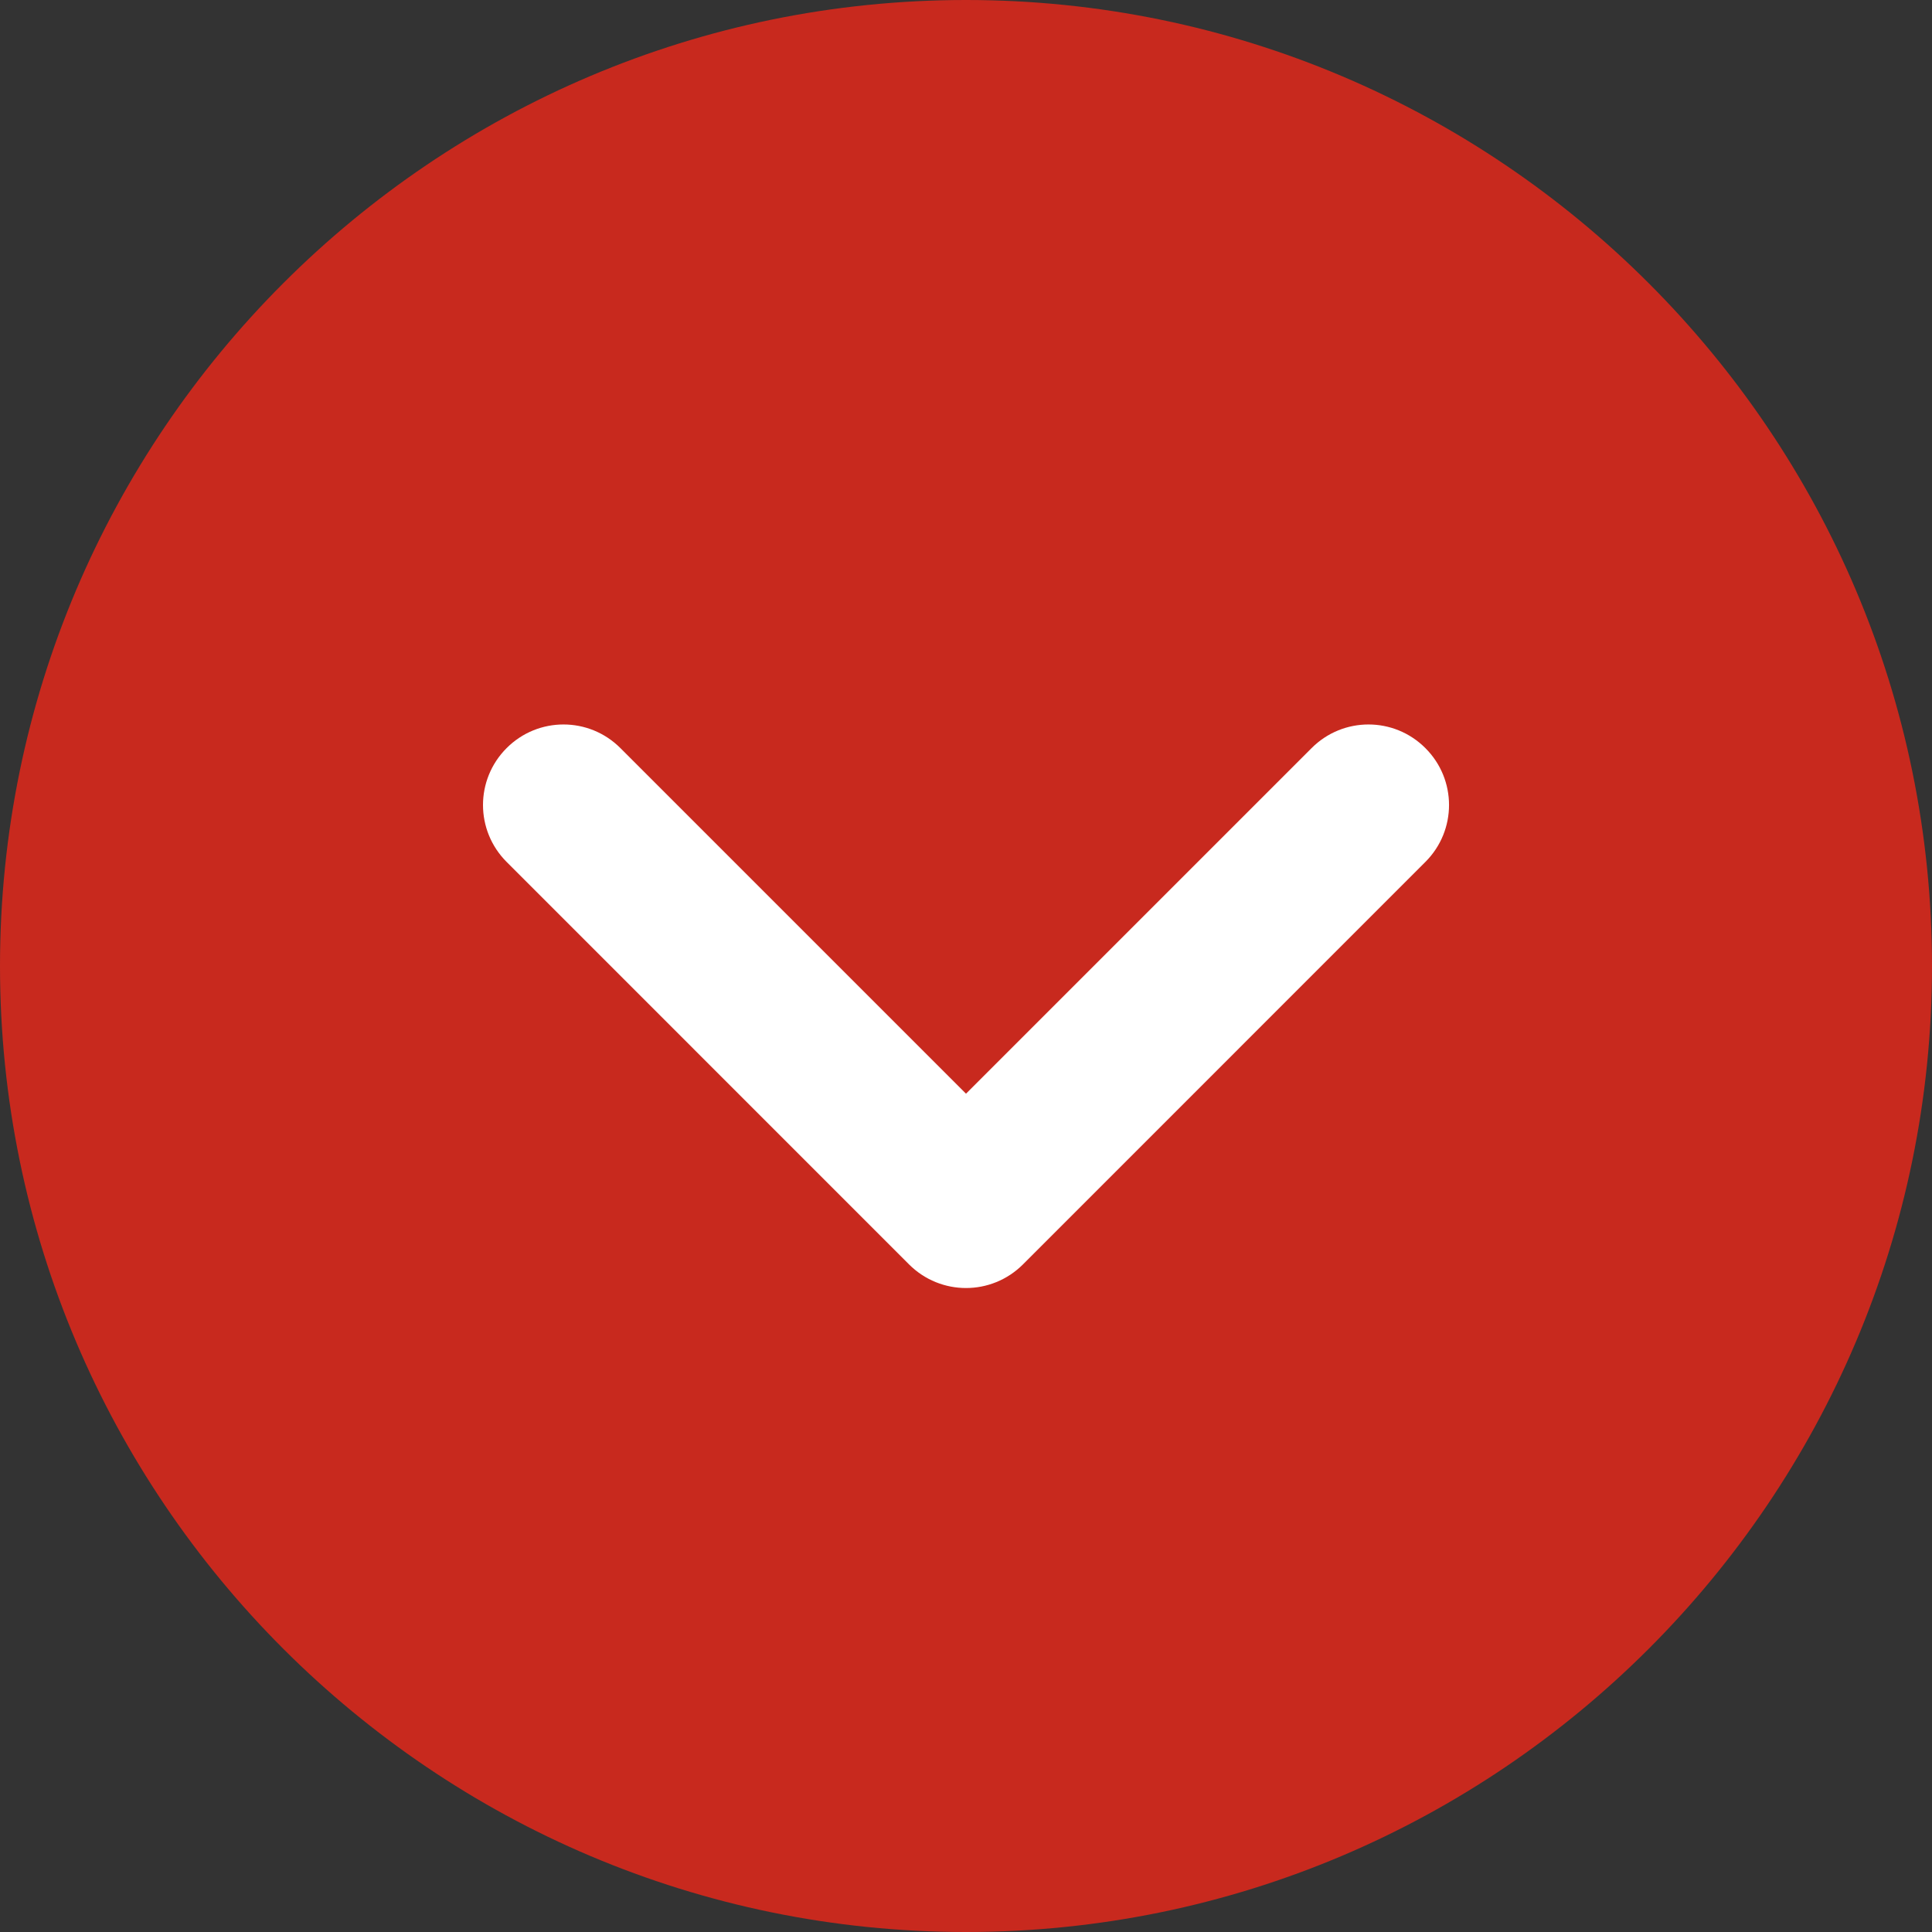
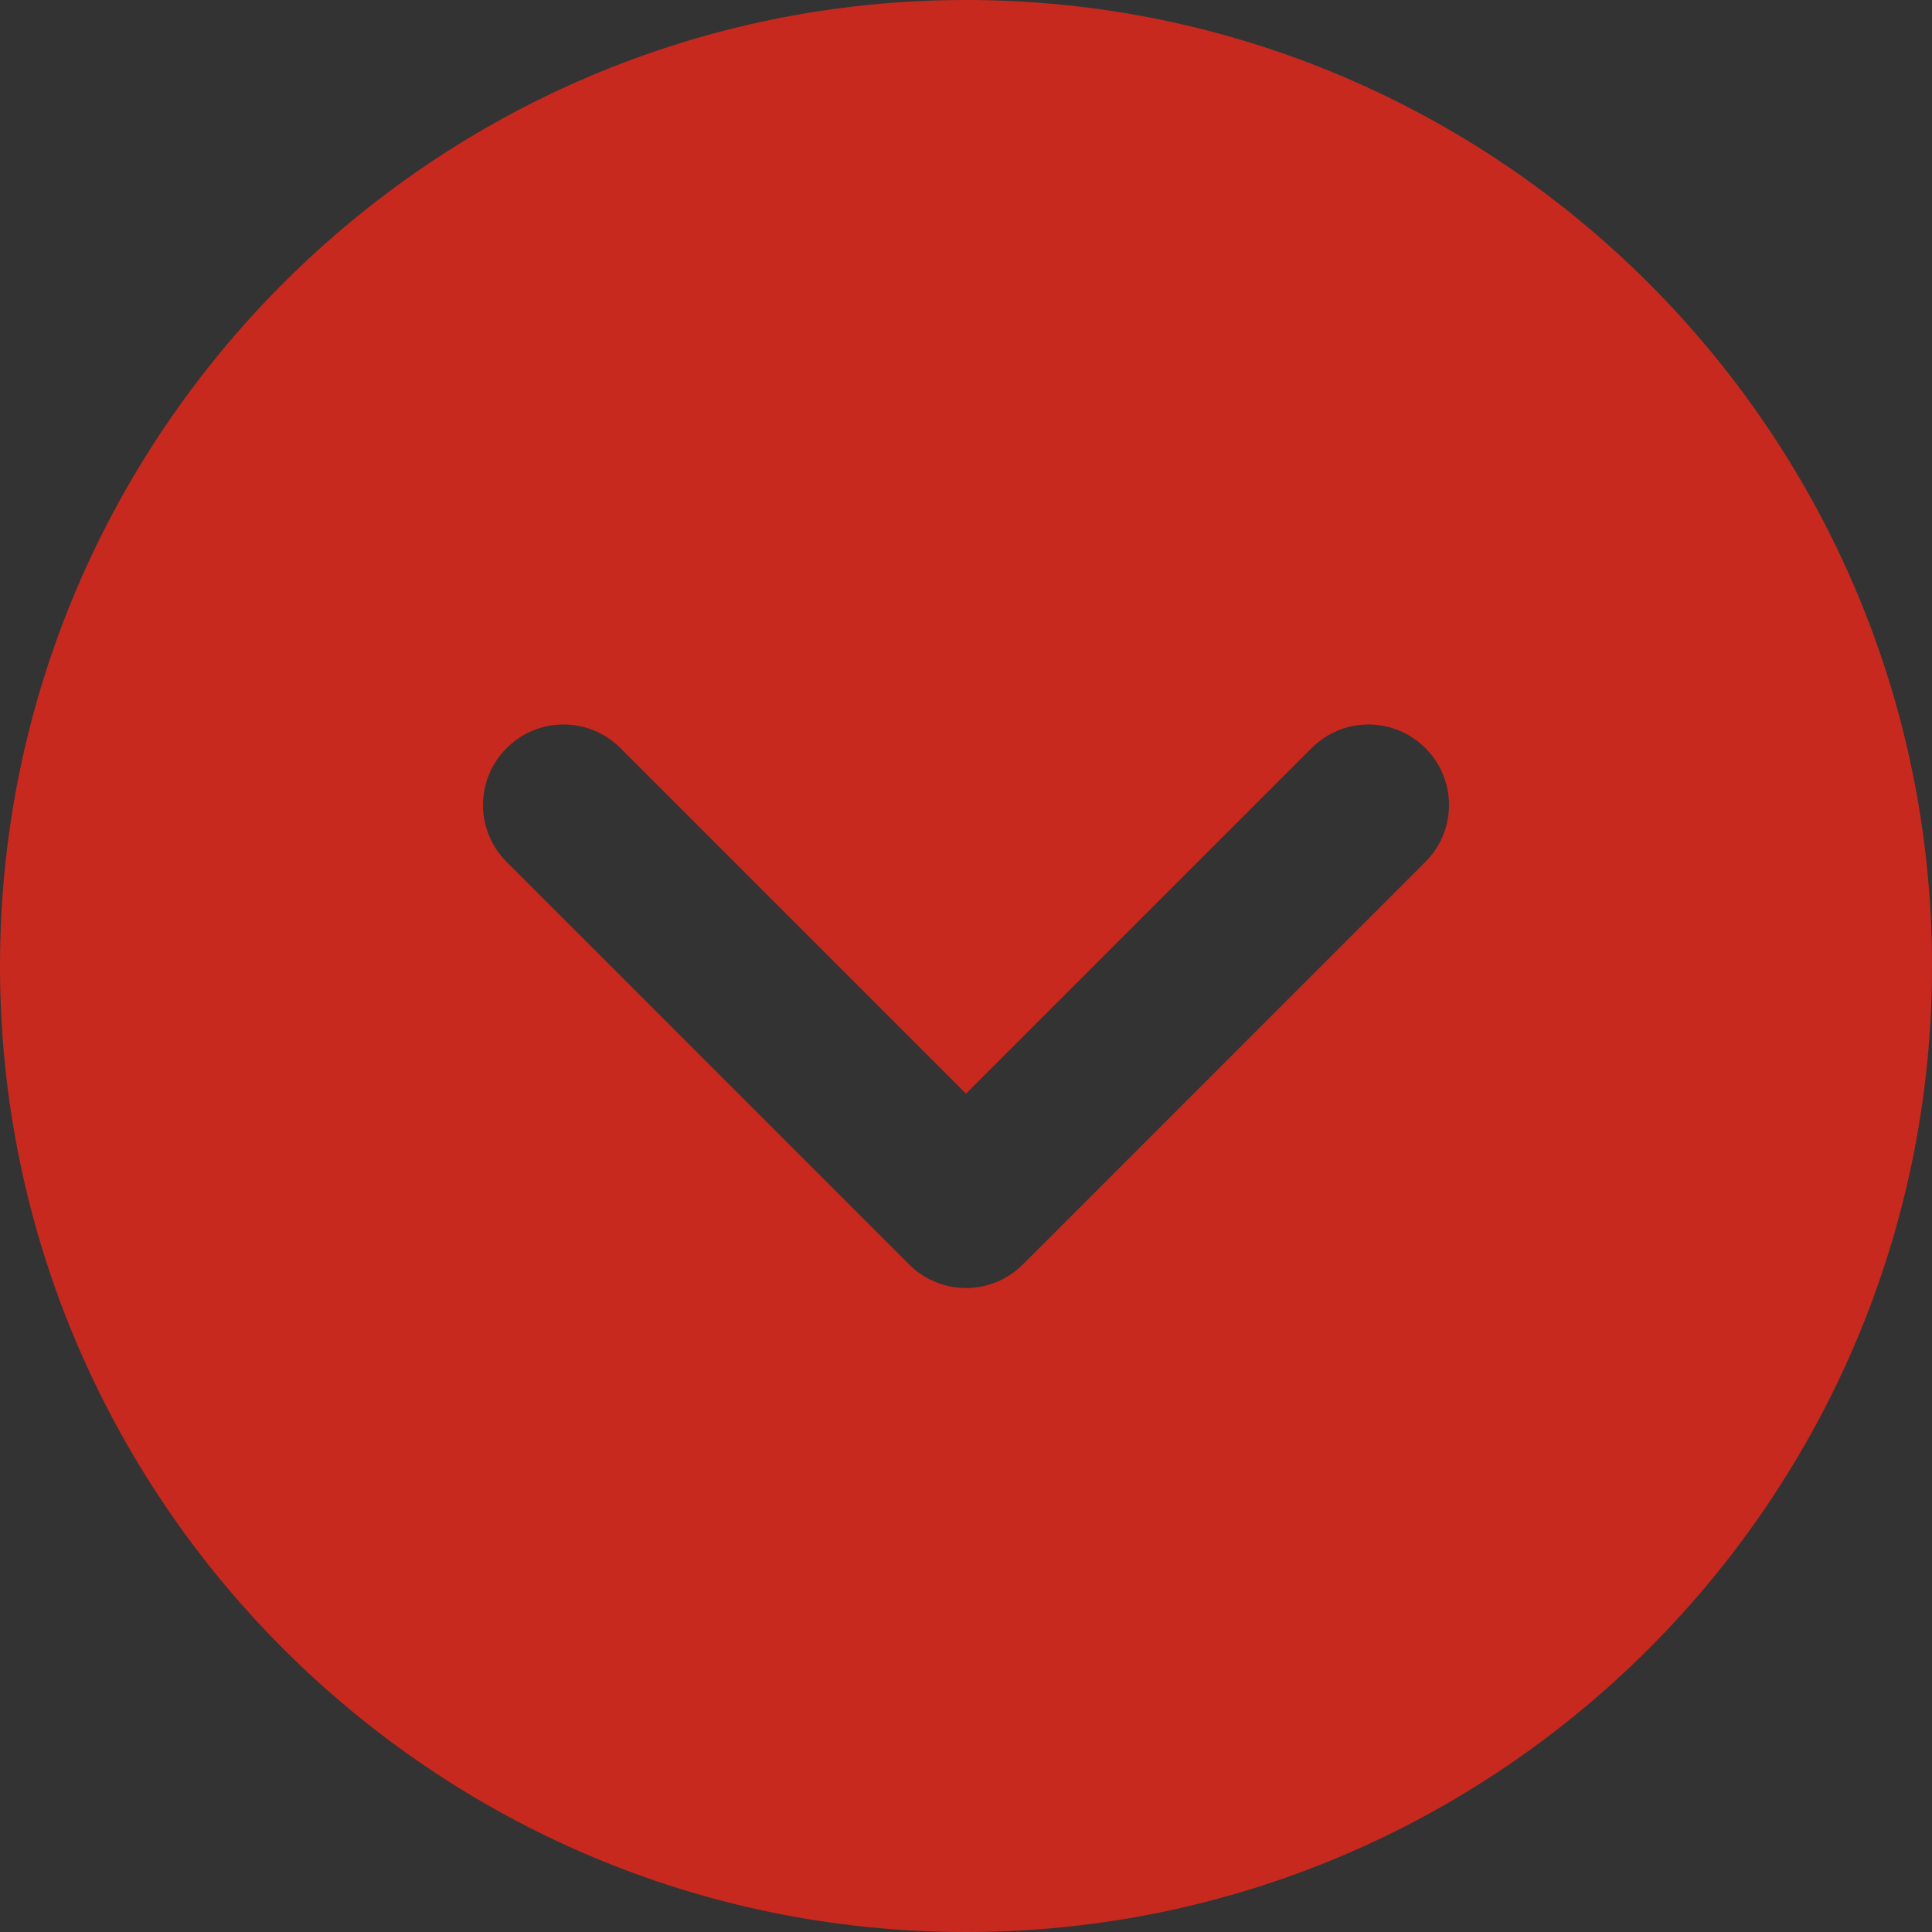
<svg xmlns="http://www.w3.org/2000/svg" width="32" height="32" viewBox="0 0 32 32" fill="none">
  <rect x="0" y="0" width="32" height="32" fill="#333333" stroke="none" />
-   <circle cx="18" cy="15.259" r="10.791" fill="white" />
  <path d="M32 16C32 7.177 24.823 0 16 0C7.177 0 0 7.177 0 16C0 24.823 7.177 32 16 32C24.823 32 32 24.823 32 16ZM15.057 20.943L8.391 14.276C8.131 14.016 8 13.675 8 13.333C8 12.992 8.131 12.651 8.391 12.391C8.912 11.869 9.755 11.869 10.276 12.391L16 18.115L21.724 12.391C22.245 11.869 23.088 11.869 23.609 12.391C24.131 12.912 24.131 13.755 23.609 14.276L16.943 20.943C16.421 21.464 15.579 21.464 15.057 20.943Z" fill="#C8291E" />
</svg>